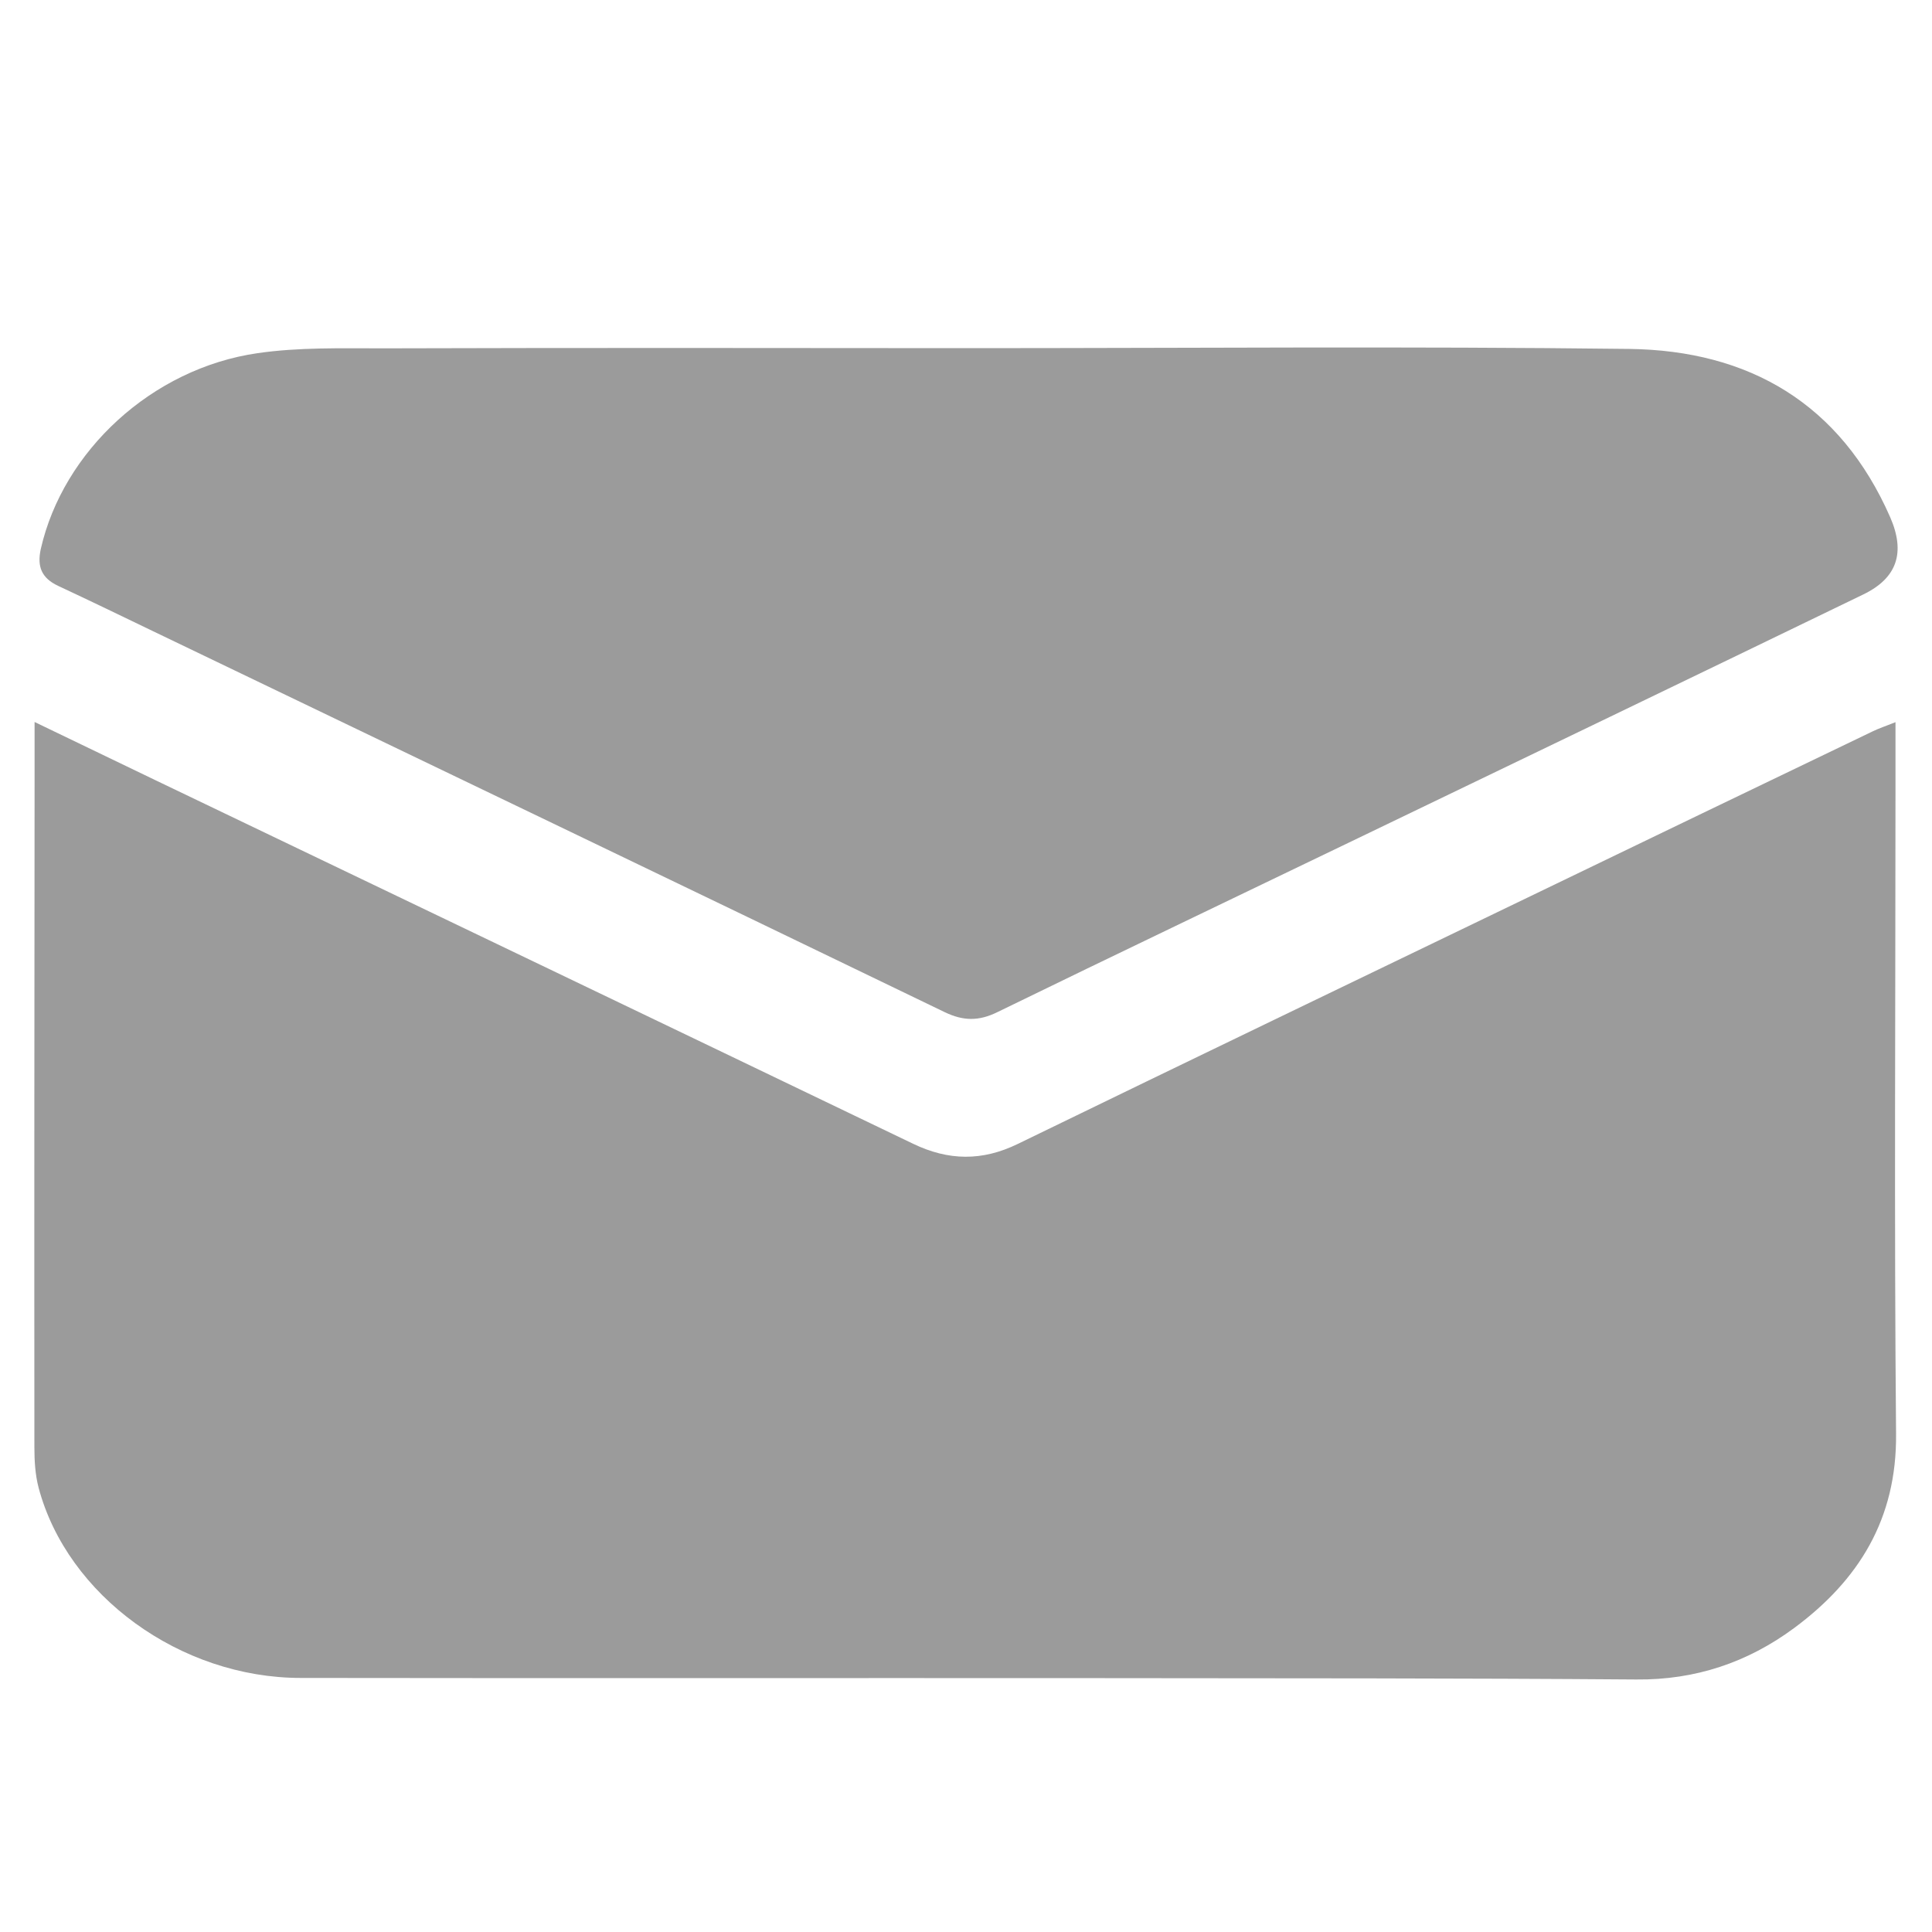
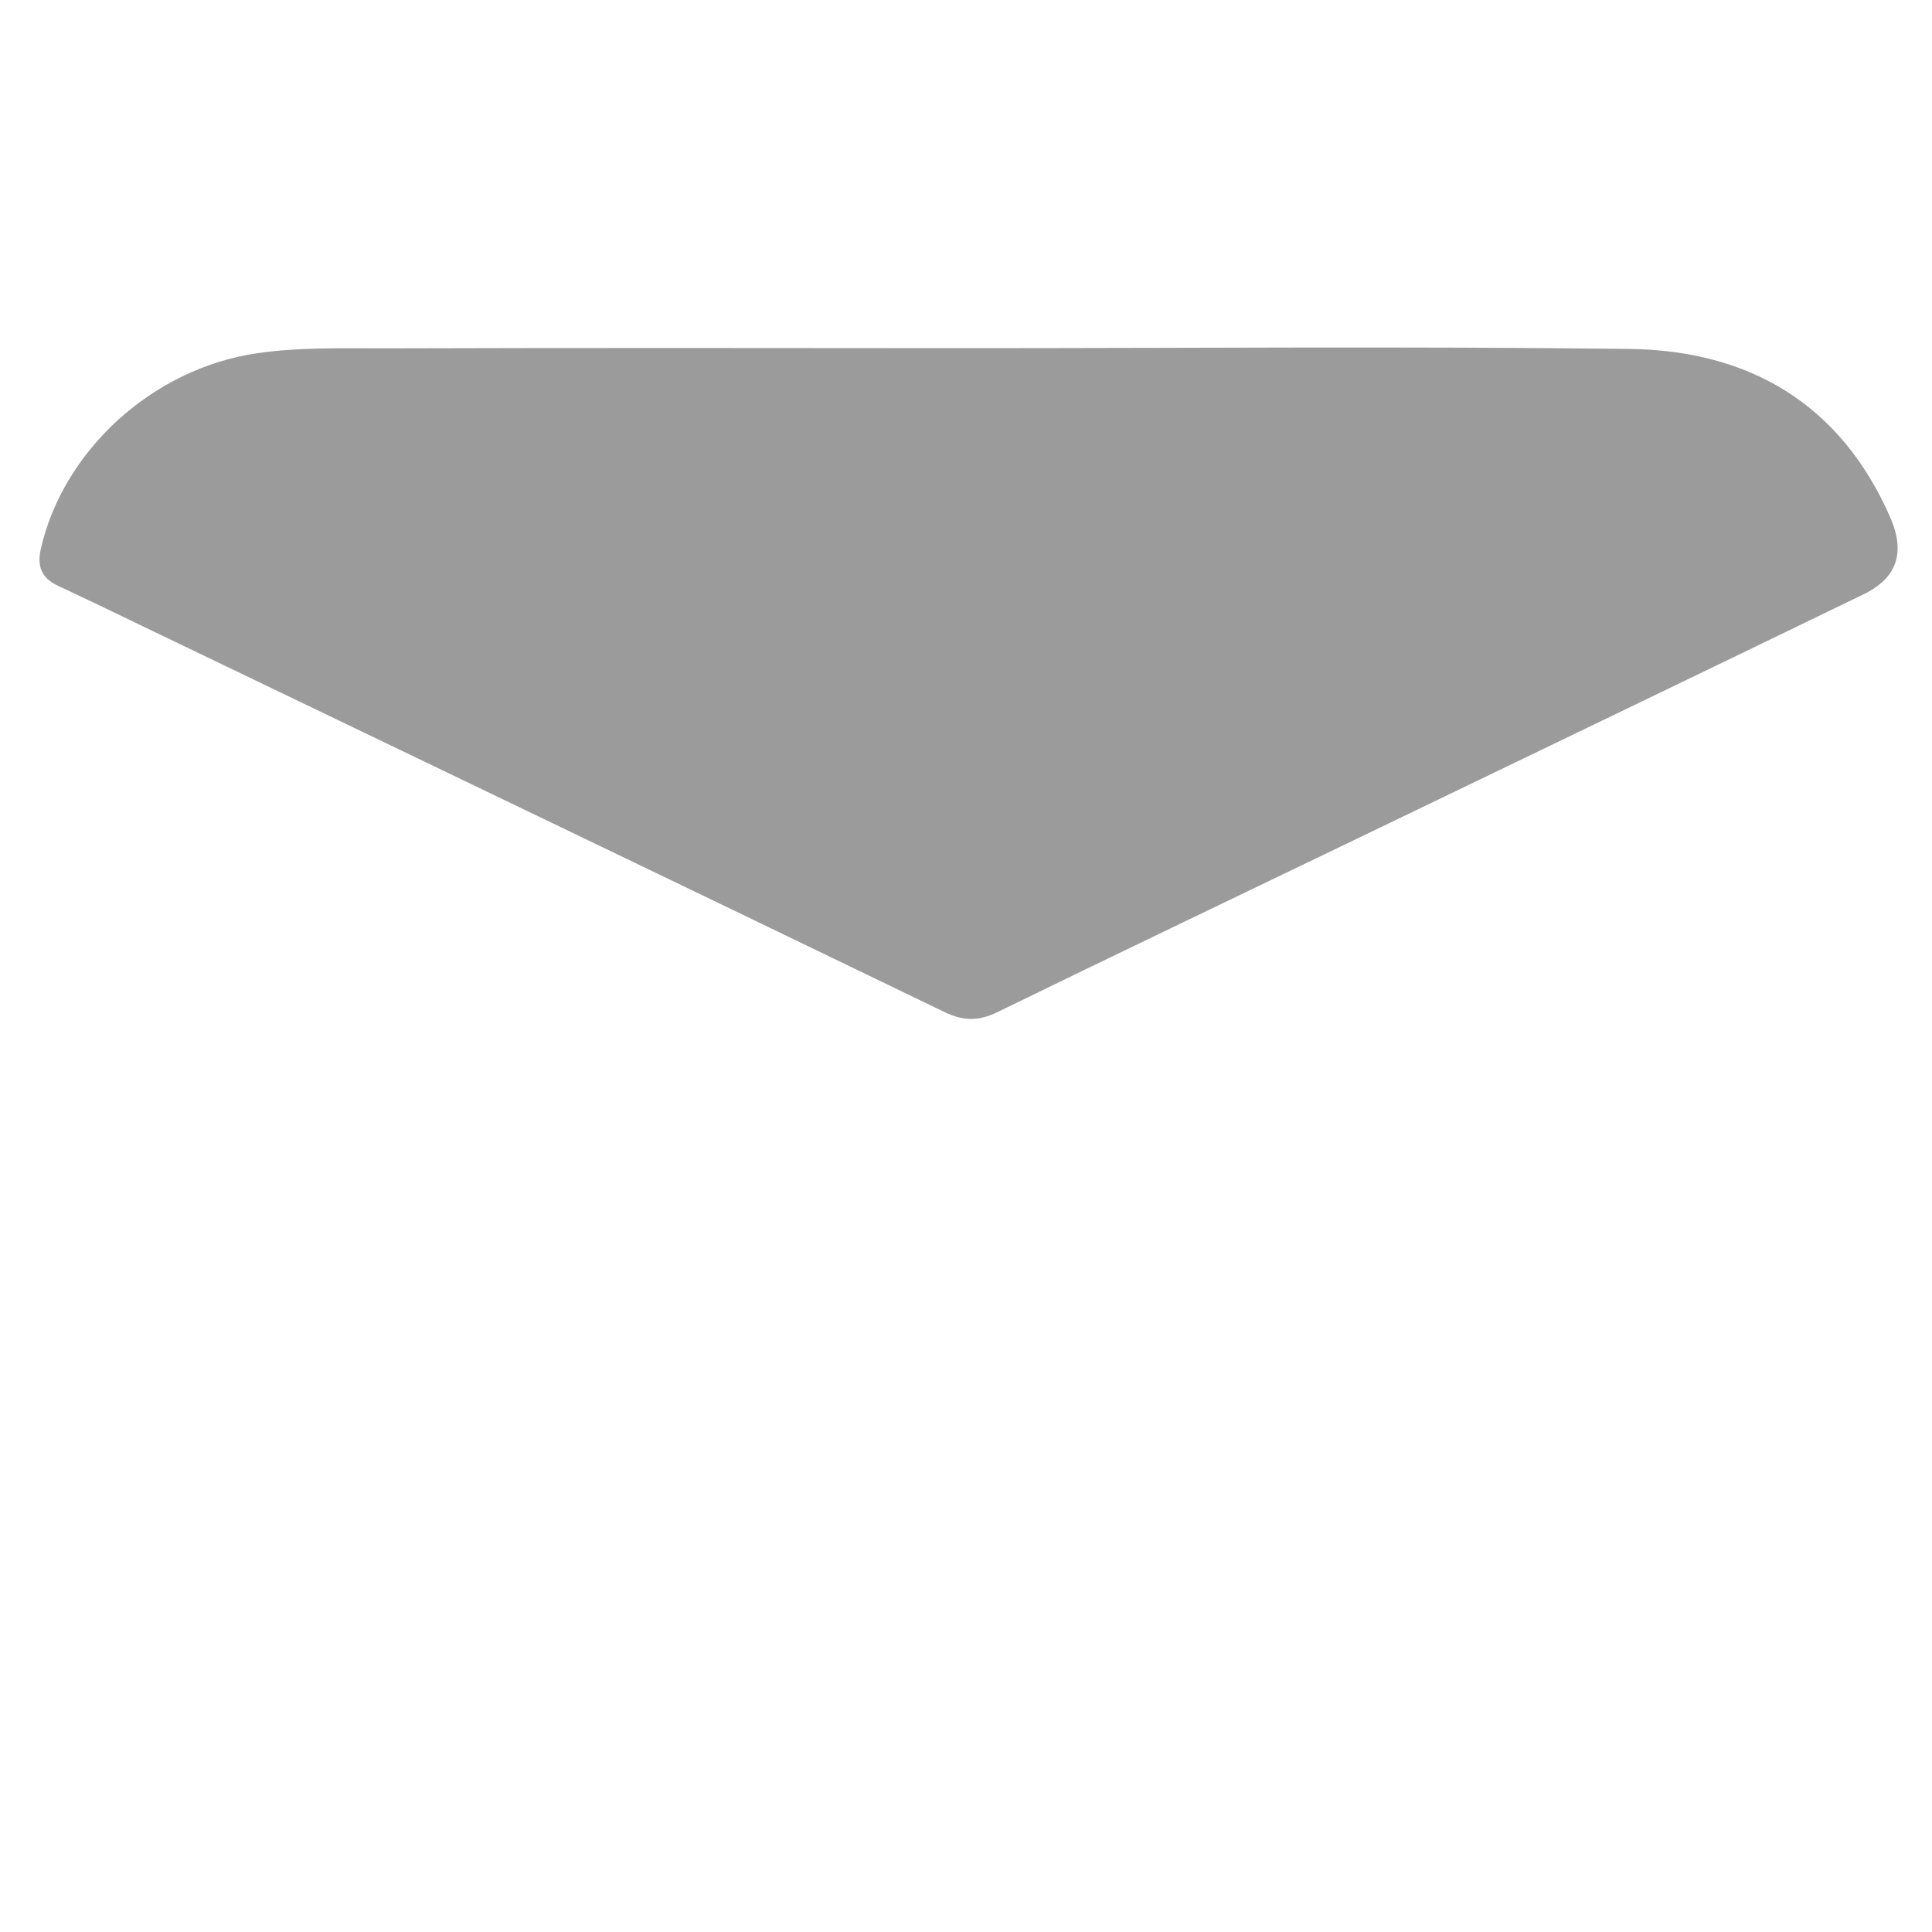
<svg xmlns="http://www.w3.org/2000/svg" version="1.1" id="Capa_1" x="0px" y="0px" viewBox="0 0 100 100" style="enable-background:new 0 0 100 100;" xml:space="preserve">
  <style type="text/css">
	.st0{fill:#9B9B9B;}
</style>
  <g>
-     <path class="st0" d="M1.79,37.37c2.12,1.02,4.19,2.02,6.27,3.02c13.07,6.27,26.14,12.53,39.2,18.81c1.83,0.88,3.57,0.91,5.42,0.01   c8.84-4.3,17.7-8.56,26.55-12.83c5.9-2.85,11.8-5.69,17.71-8.53c0.31-0.15,0.64-0.26,1.17-0.47c0,1.33,0,2.49,0,3.66   c0,11.06-0.07,22.12,0.03,33.18c0.04,4.4-1.93,7.57-5.28,10.05c-2.41,1.78-5.11,2.69-8.17,2.66c-9.17-0.07-18.33-0.06-27.5-0.07   c-13.87-0.01-27.75,0.01-41.62-0.01C9.33,86.85,3.48,82.58,2,77.01c-0.18-0.68-0.22-1.41-0.22-2.11c-0.01-11.45,0-22.9,0.01-34.36   C1.79,39.55,1.79,38.55,1.79,37.37z" />
    <path class="st0" d="M50,18.02c11.44,0,22.89-0.1,34.33,0.04c6.2,0.08,10.93,2.83,13.51,8.72c0.79,1.82,0.36,3.14-1.4,3.99   c-8.71,4.22-17.44,8.42-26.16,12.62c-6.22,3-12.45,5.97-18.66,9c-0.96,0.47-1.76,0.46-2.72,0C35.25,45.79,21.58,39.24,7.92,32.67   C6.28,31.88,4.65,31.09,3,30.32c-0.84-0.4-1.09-0.98-0.89-1.9c1.15-5.07,5.75-9.35,11.22-10.14c2.13-0.31,4.33-0.25,6.5-0.25   C29.89,18,39.95,18.01,50,18.02C50,18.01,50,18.01,50,18.02z" />
  </g>
</svg>